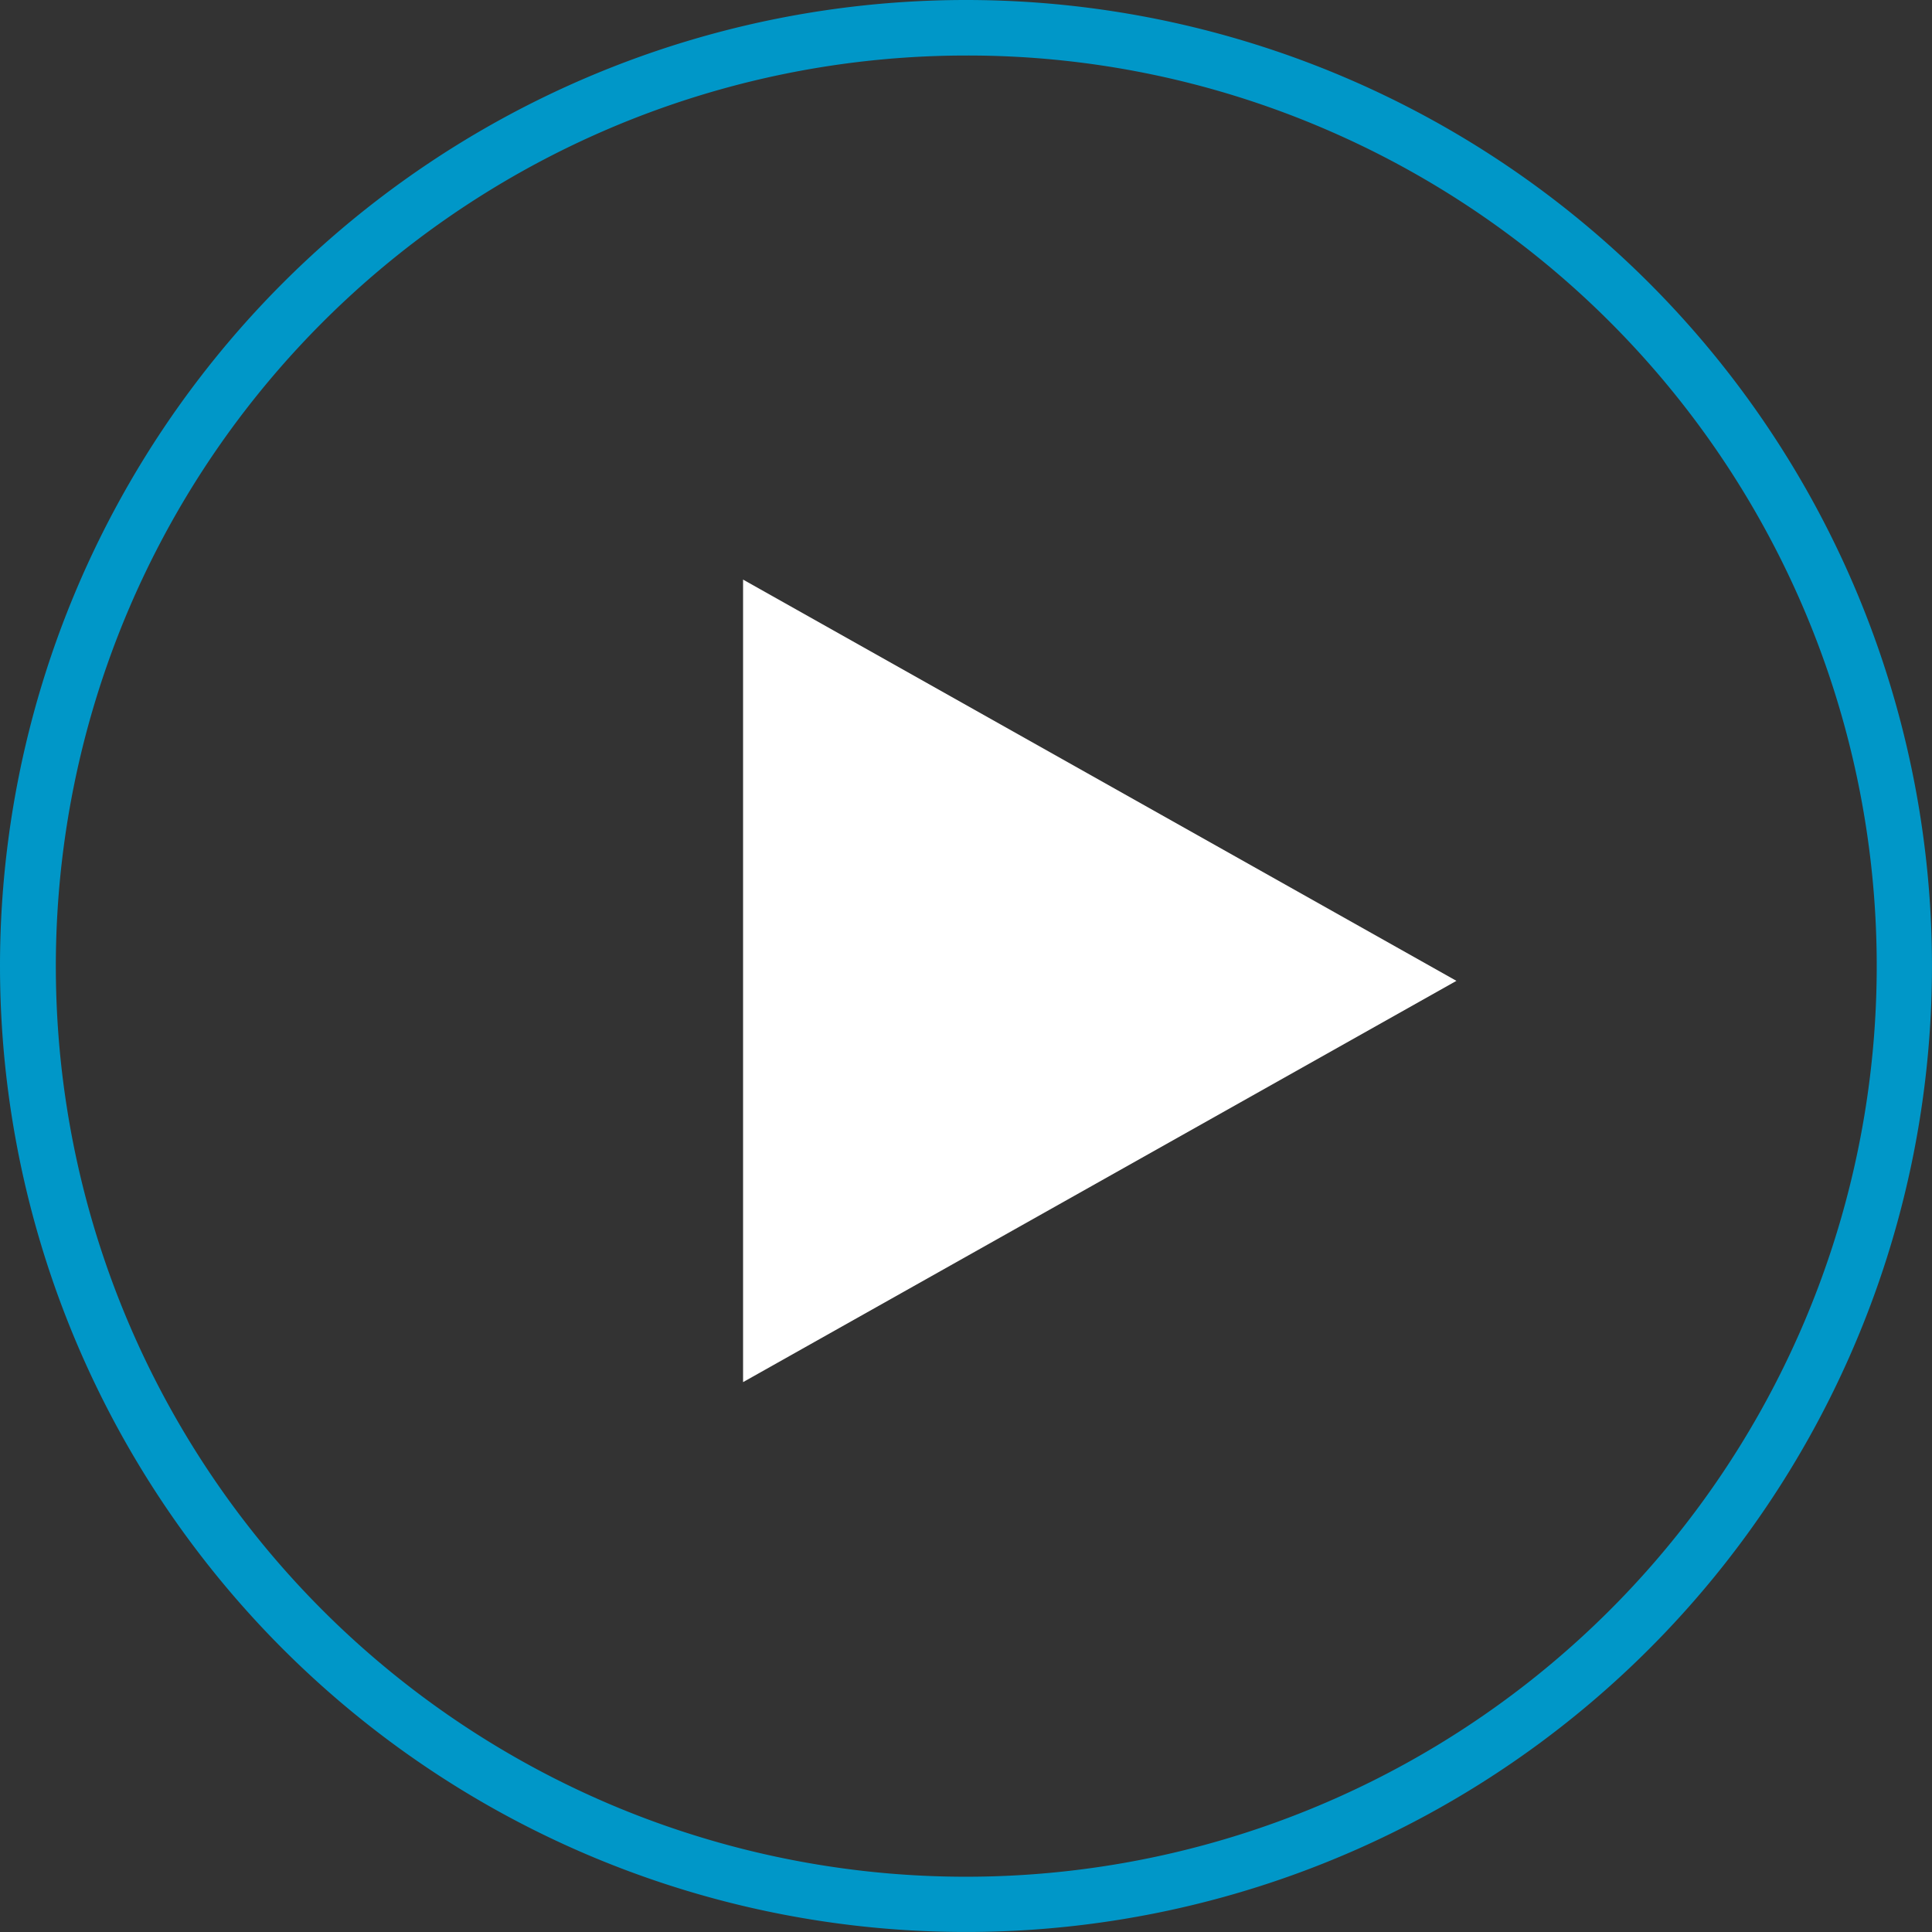
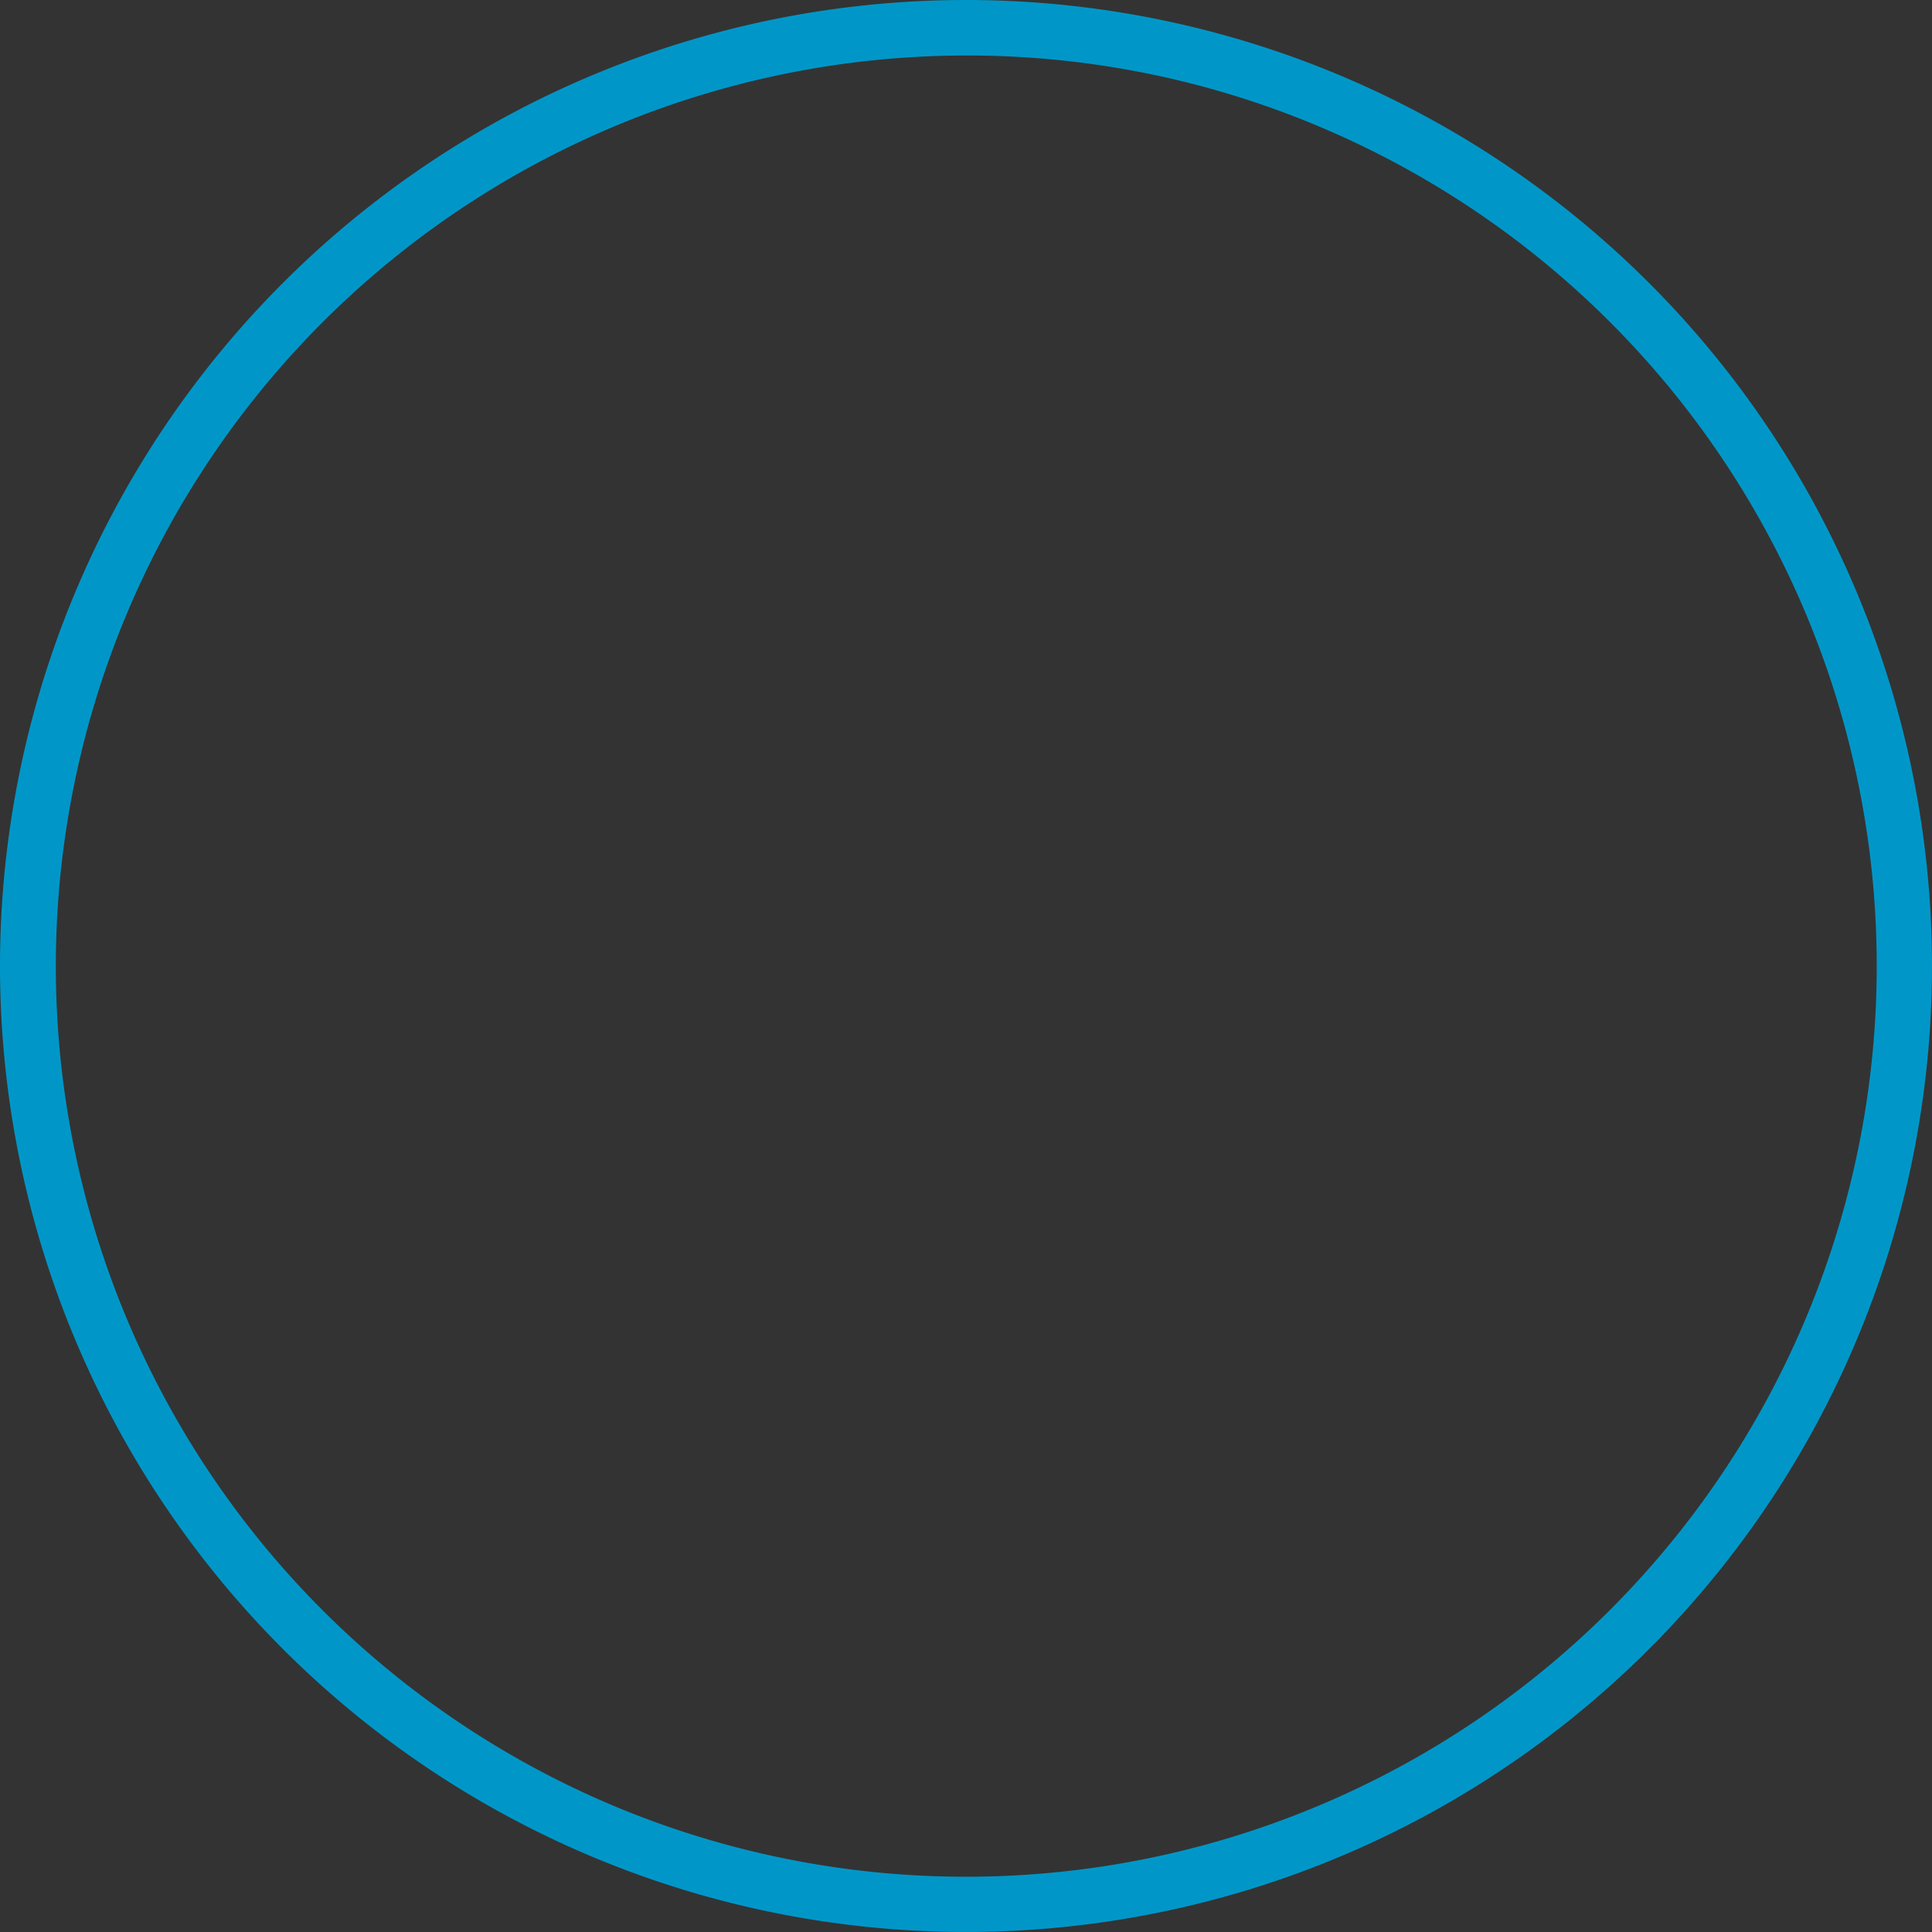
<svg xmlns="http://www.w3.org/2000/svg" width="104.401" height="104.401" viewBox="0 0 104.401 104.401">
  <rect x="0" y="0" width="104.401" height="104.401" fill="#333333" stroke="none" />
  <g id="Group_87" data-name="Group 87" transform="translate(-0.283 0.246)">
-     <path id="Path_317" data-name="Path 317" d="M21.683,0,43.367,38.548H0Z" transform="translate(78.985 31.074) rotate(90)" fill="#fff" />
    <path id="Path_316" data-name="Path 316" d="M52.2,3A49.214,49.214,0,0,0,33.05,97.536a49.214,49.214,0,0,0,38.3-90.671A48.89,48.89,0,0,0,52.2,3m0-3A52.2,52.2,0,1,1,0,52.2,52.2,52.2,0,0,1,52.2,0Z" transform="translate(0.283 -0.246)" fill="#0097c8" />
  </g>
</svg>